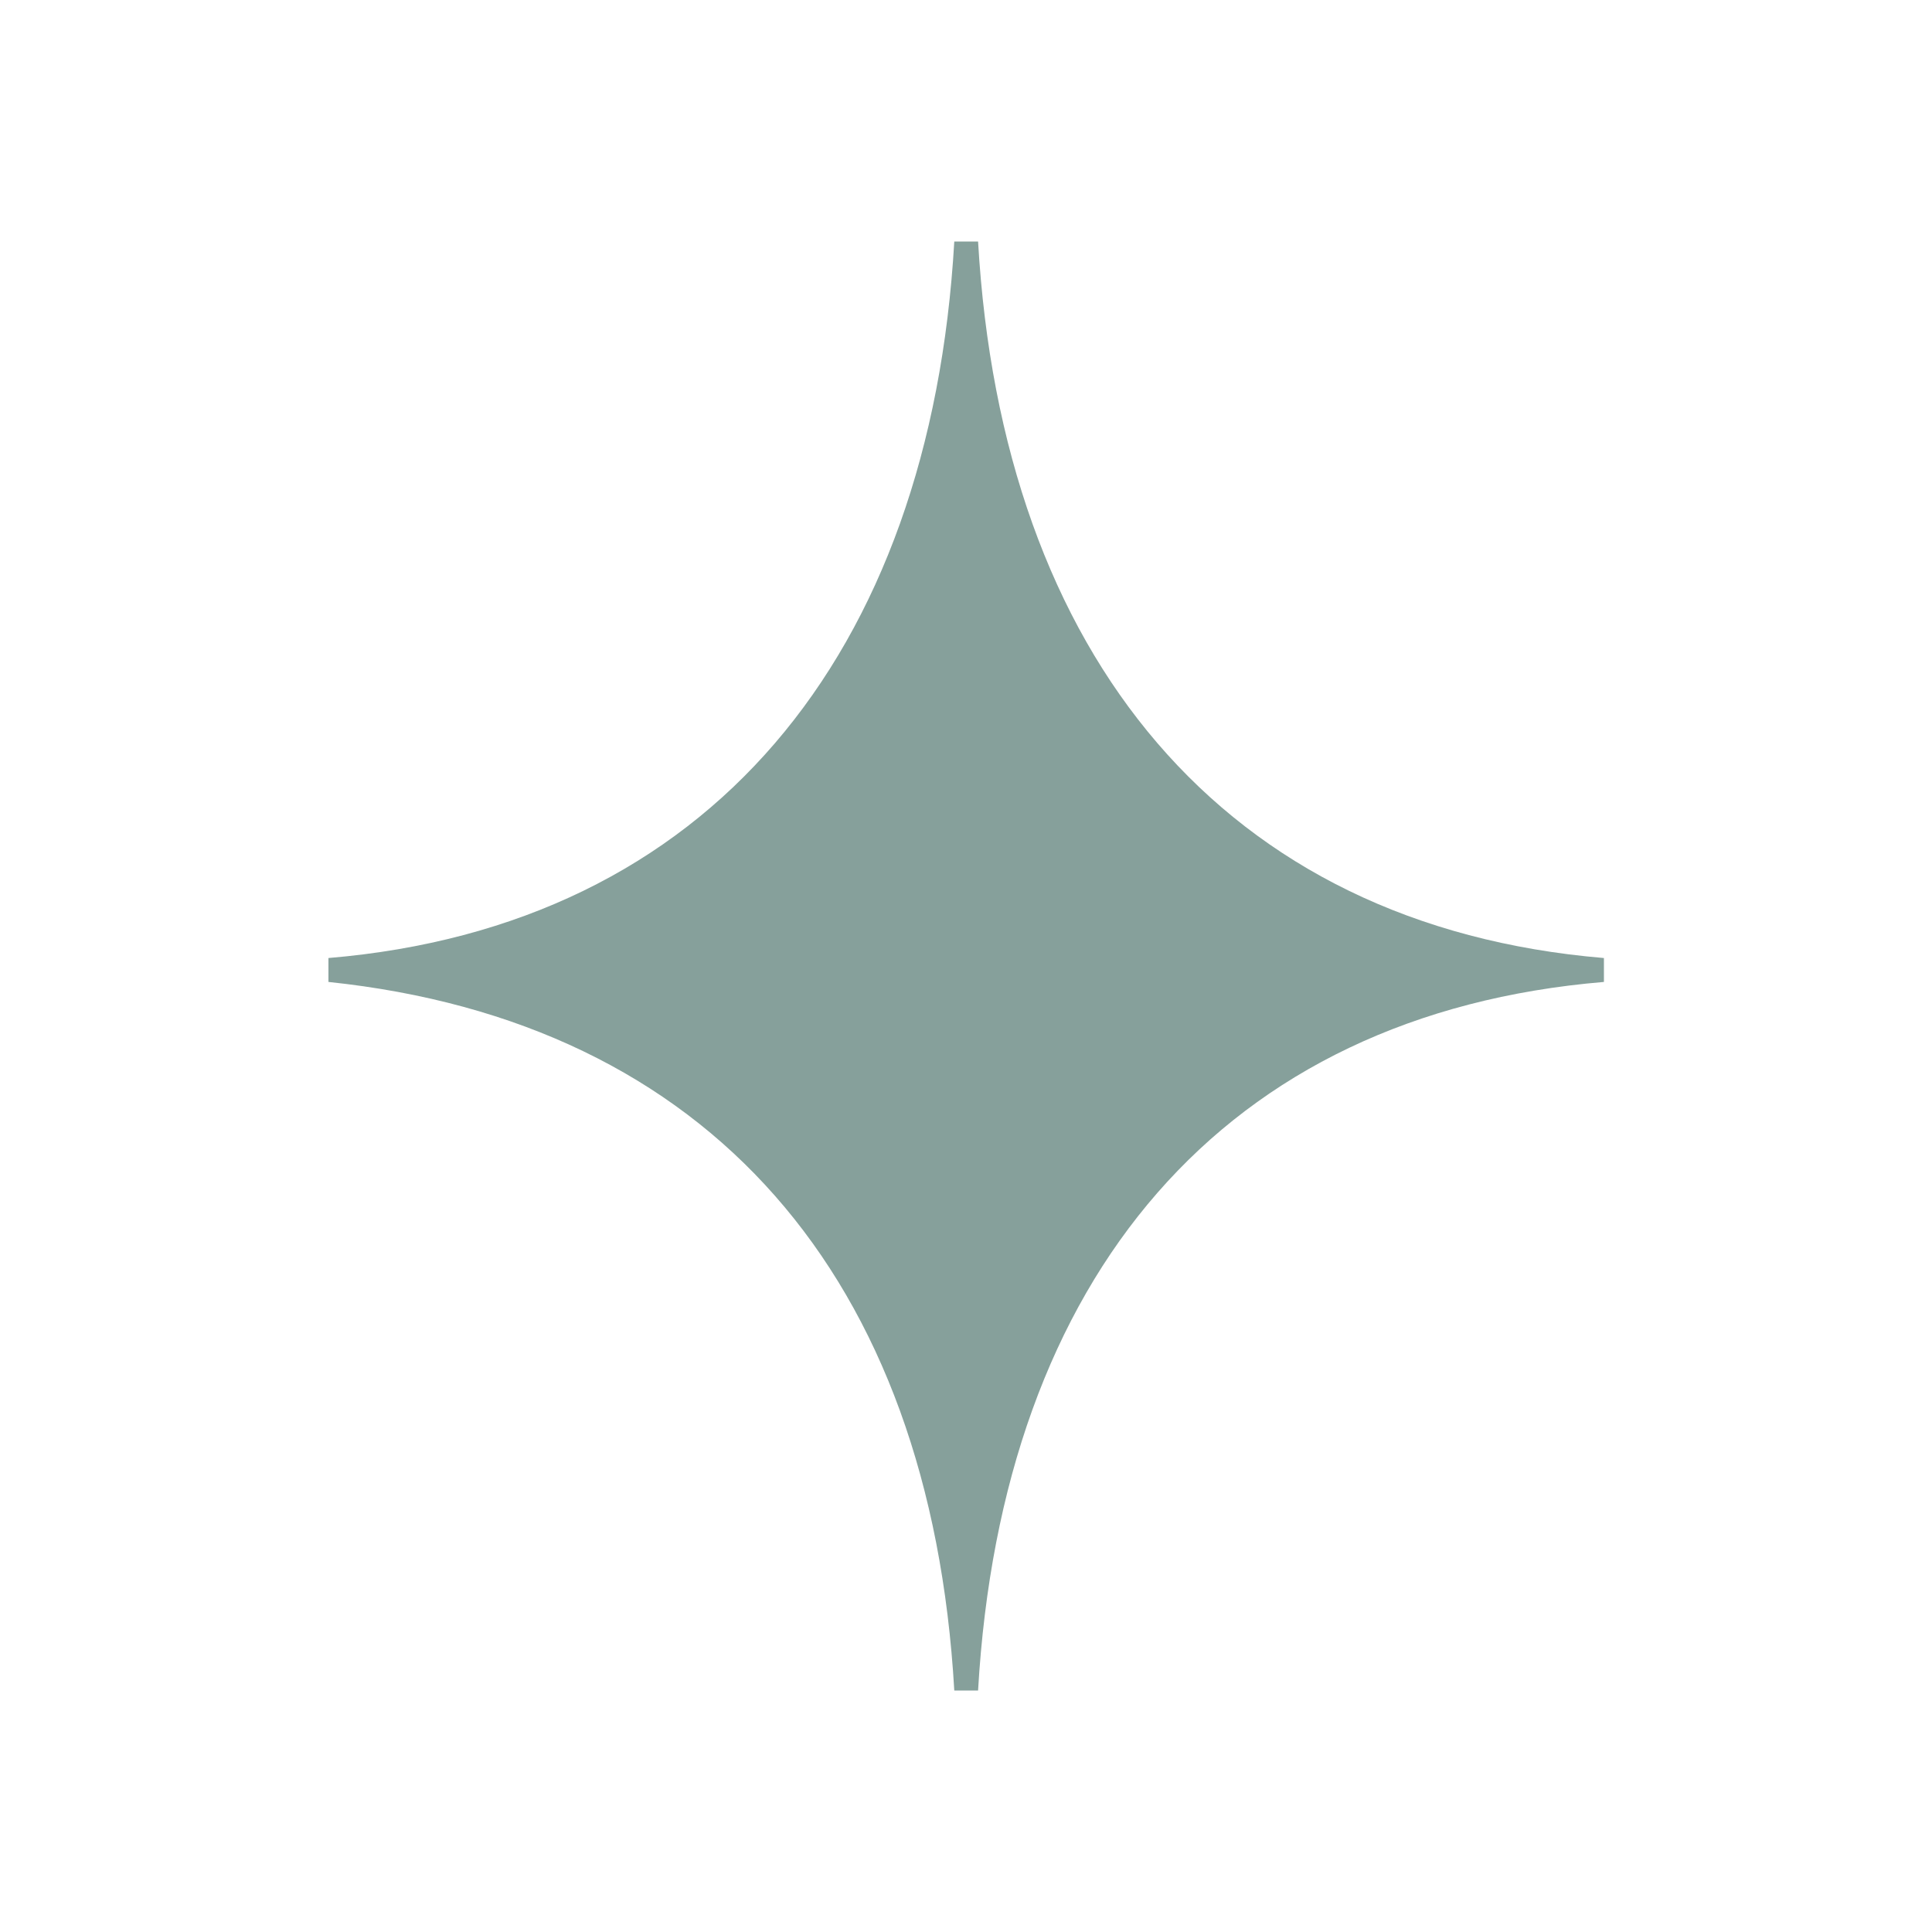
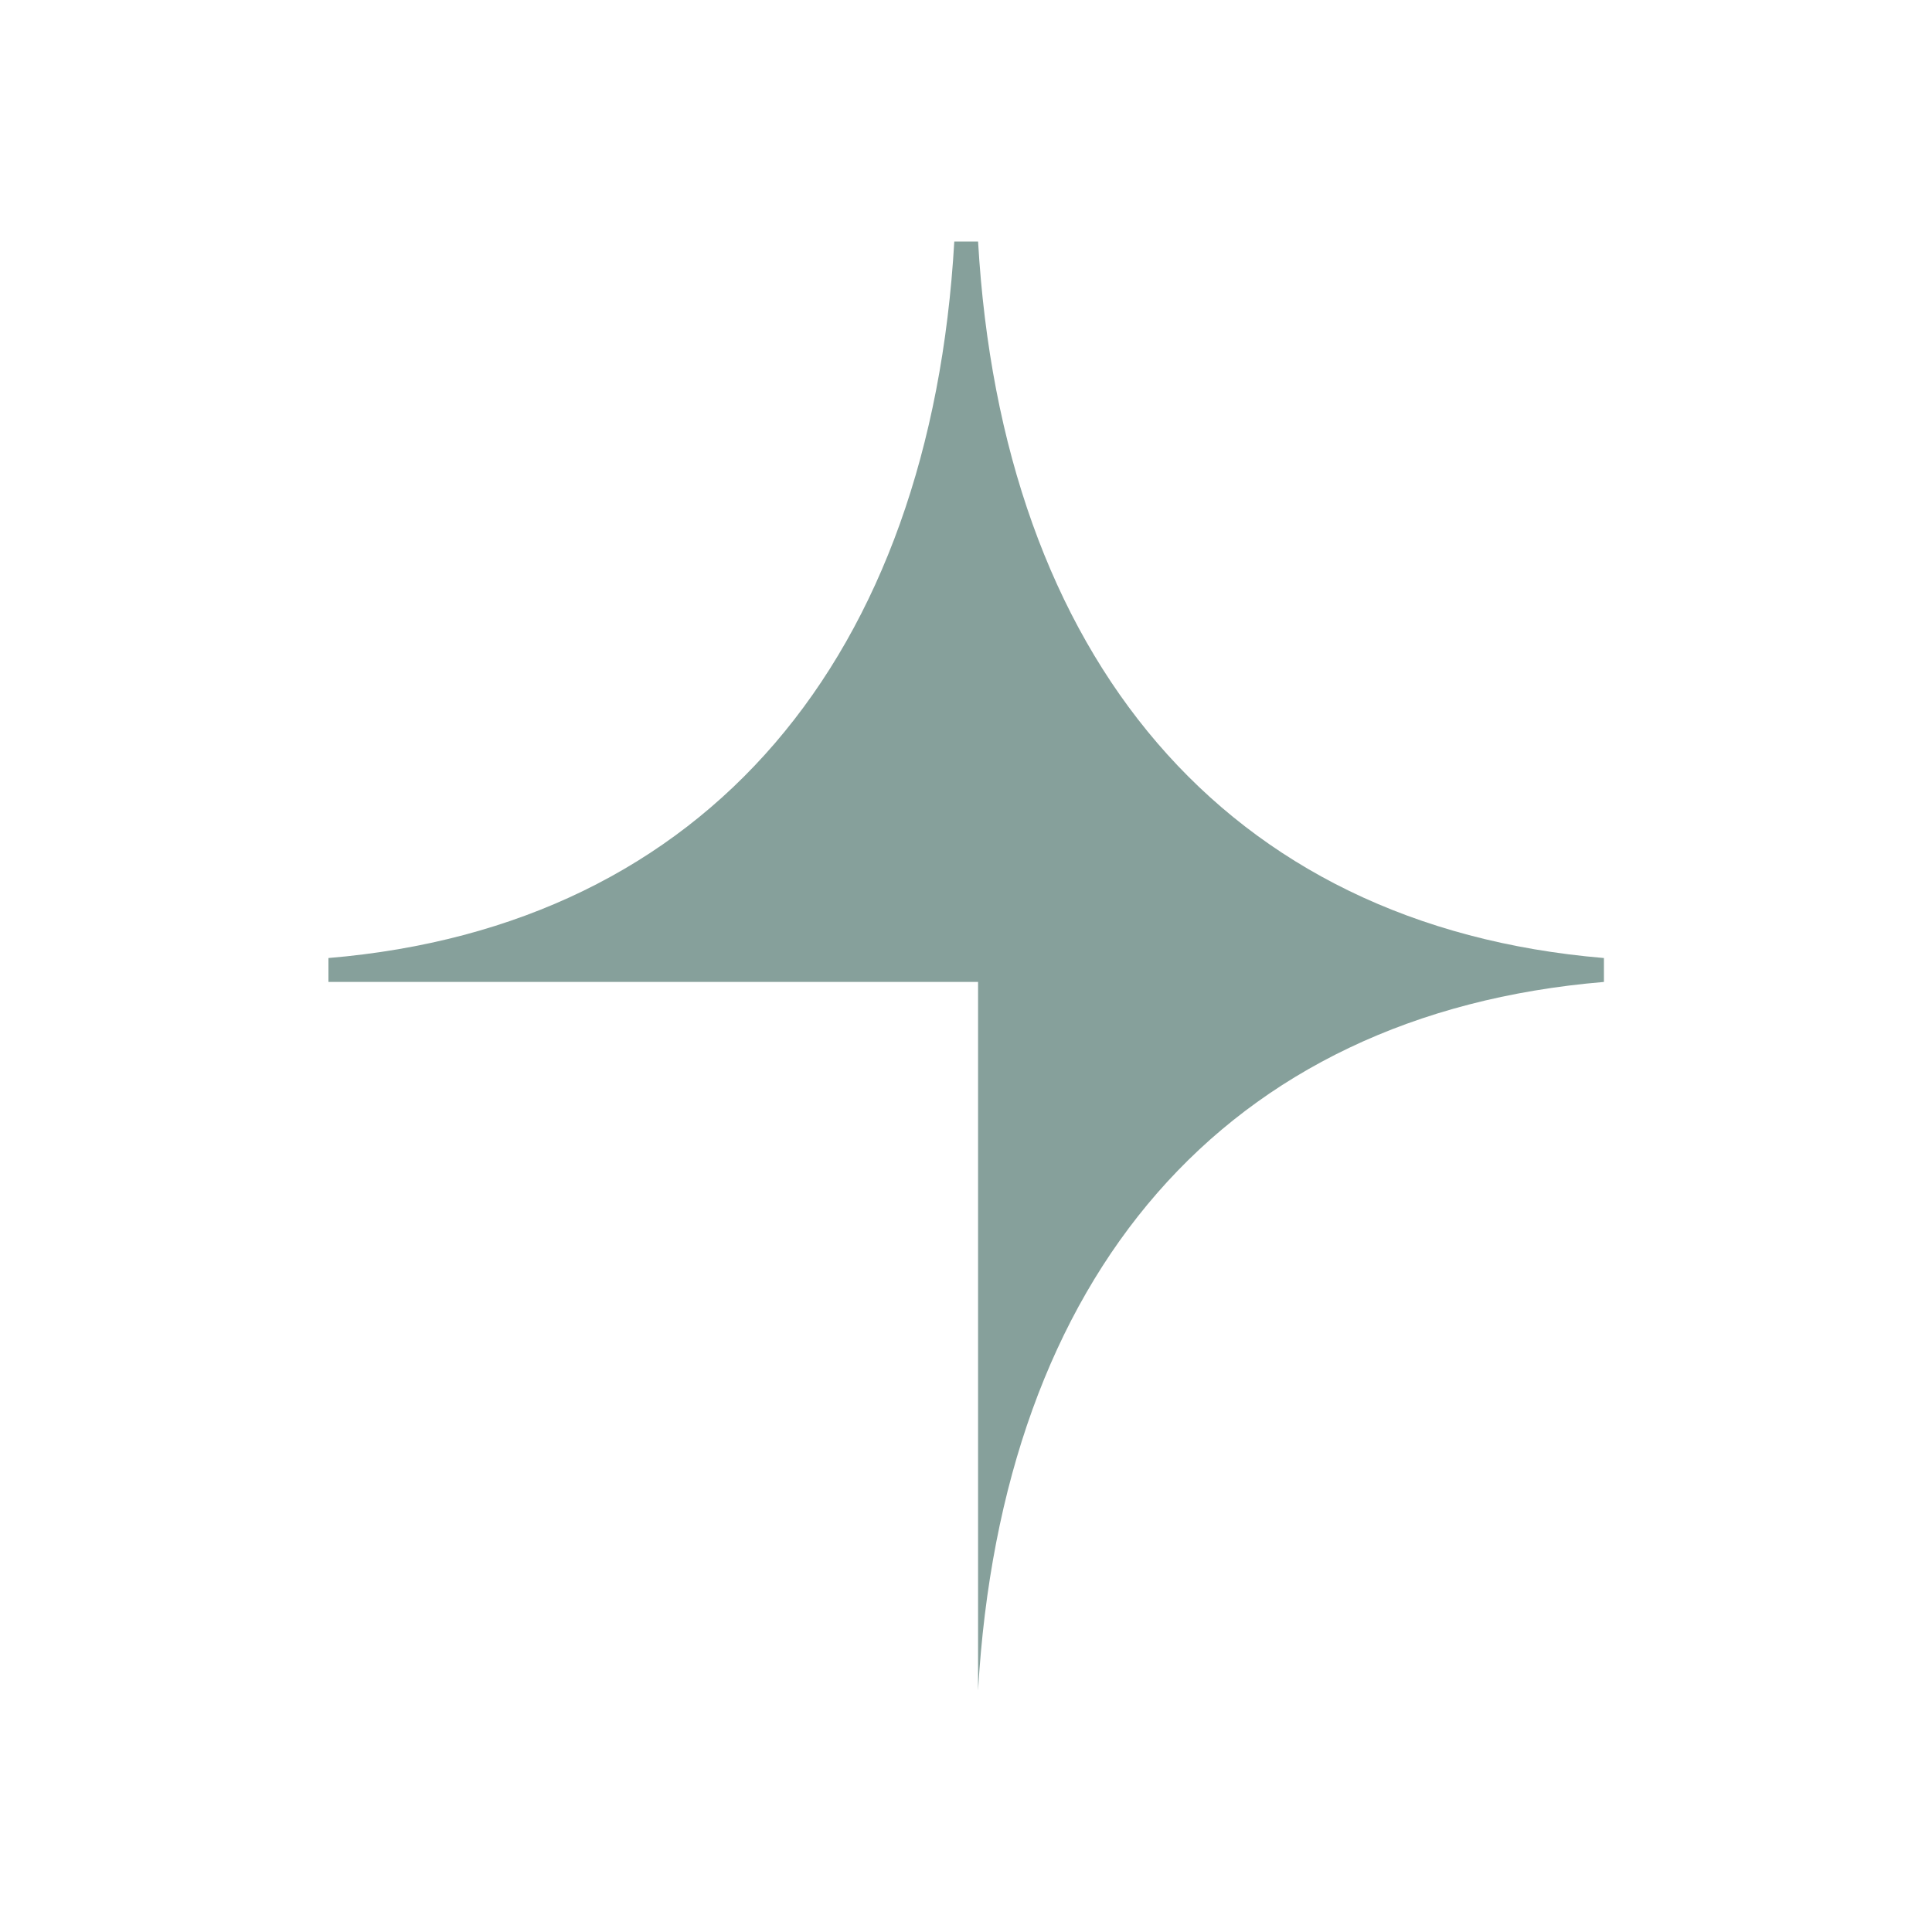
<svg xmlns="http://www.w3.org/2000/svg" width="16" height="16" viewBox="0 0 16 16" fill="none">
-   <path d="M8.1 14C8.297 10.571 10.134 8.396 13.283 8.132V7.934C10.134 7.67 8.297 5.429 8.1 2H7.903C7.706 5.429 5.869 7.67 2.72 7.934V8.132C5.869 8.462 7.706 10.571 7.903 14H8.1Z" fill="#86A09B" />
+   <path d="M8.1 14C8.297 10.571 10.134 8.396 13.283 8.132V7.934C10.134 7.67 8.297 5.429 8.1 2H7.903C7.706 5.429 5.869 7.67 2.72 7.934V8.132H8.1Z" fill="#86A09B" />
</svg>